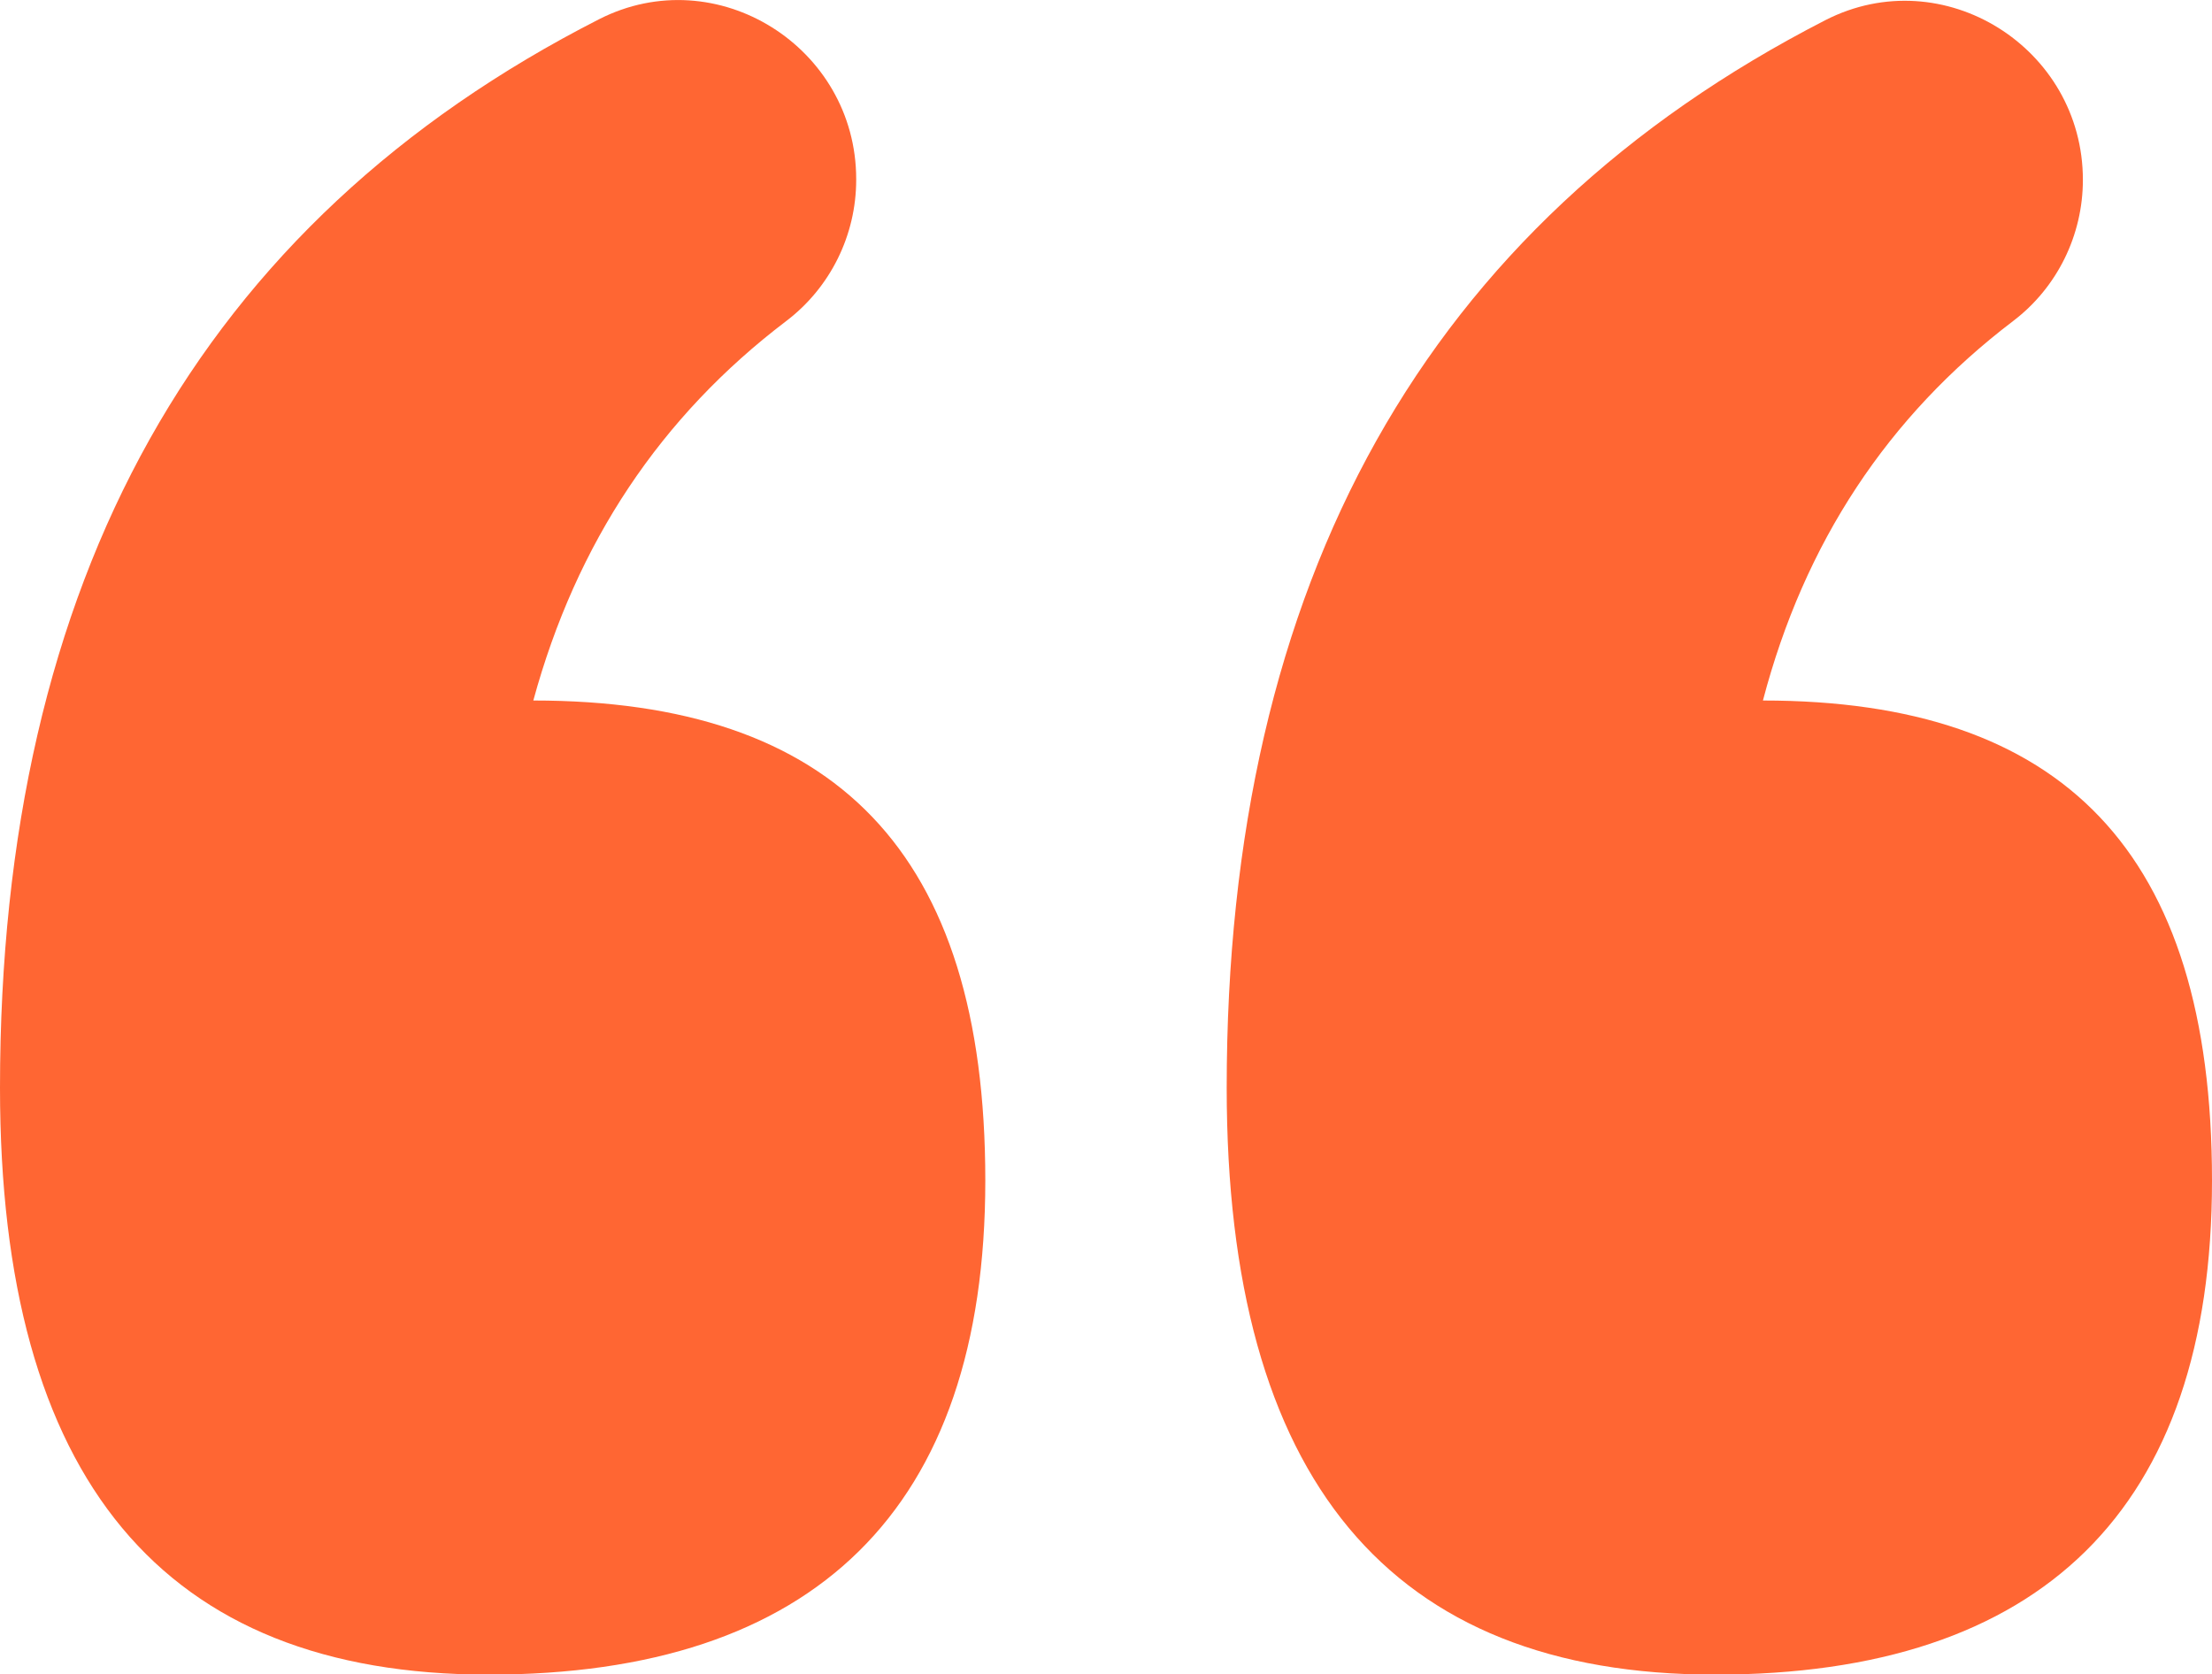
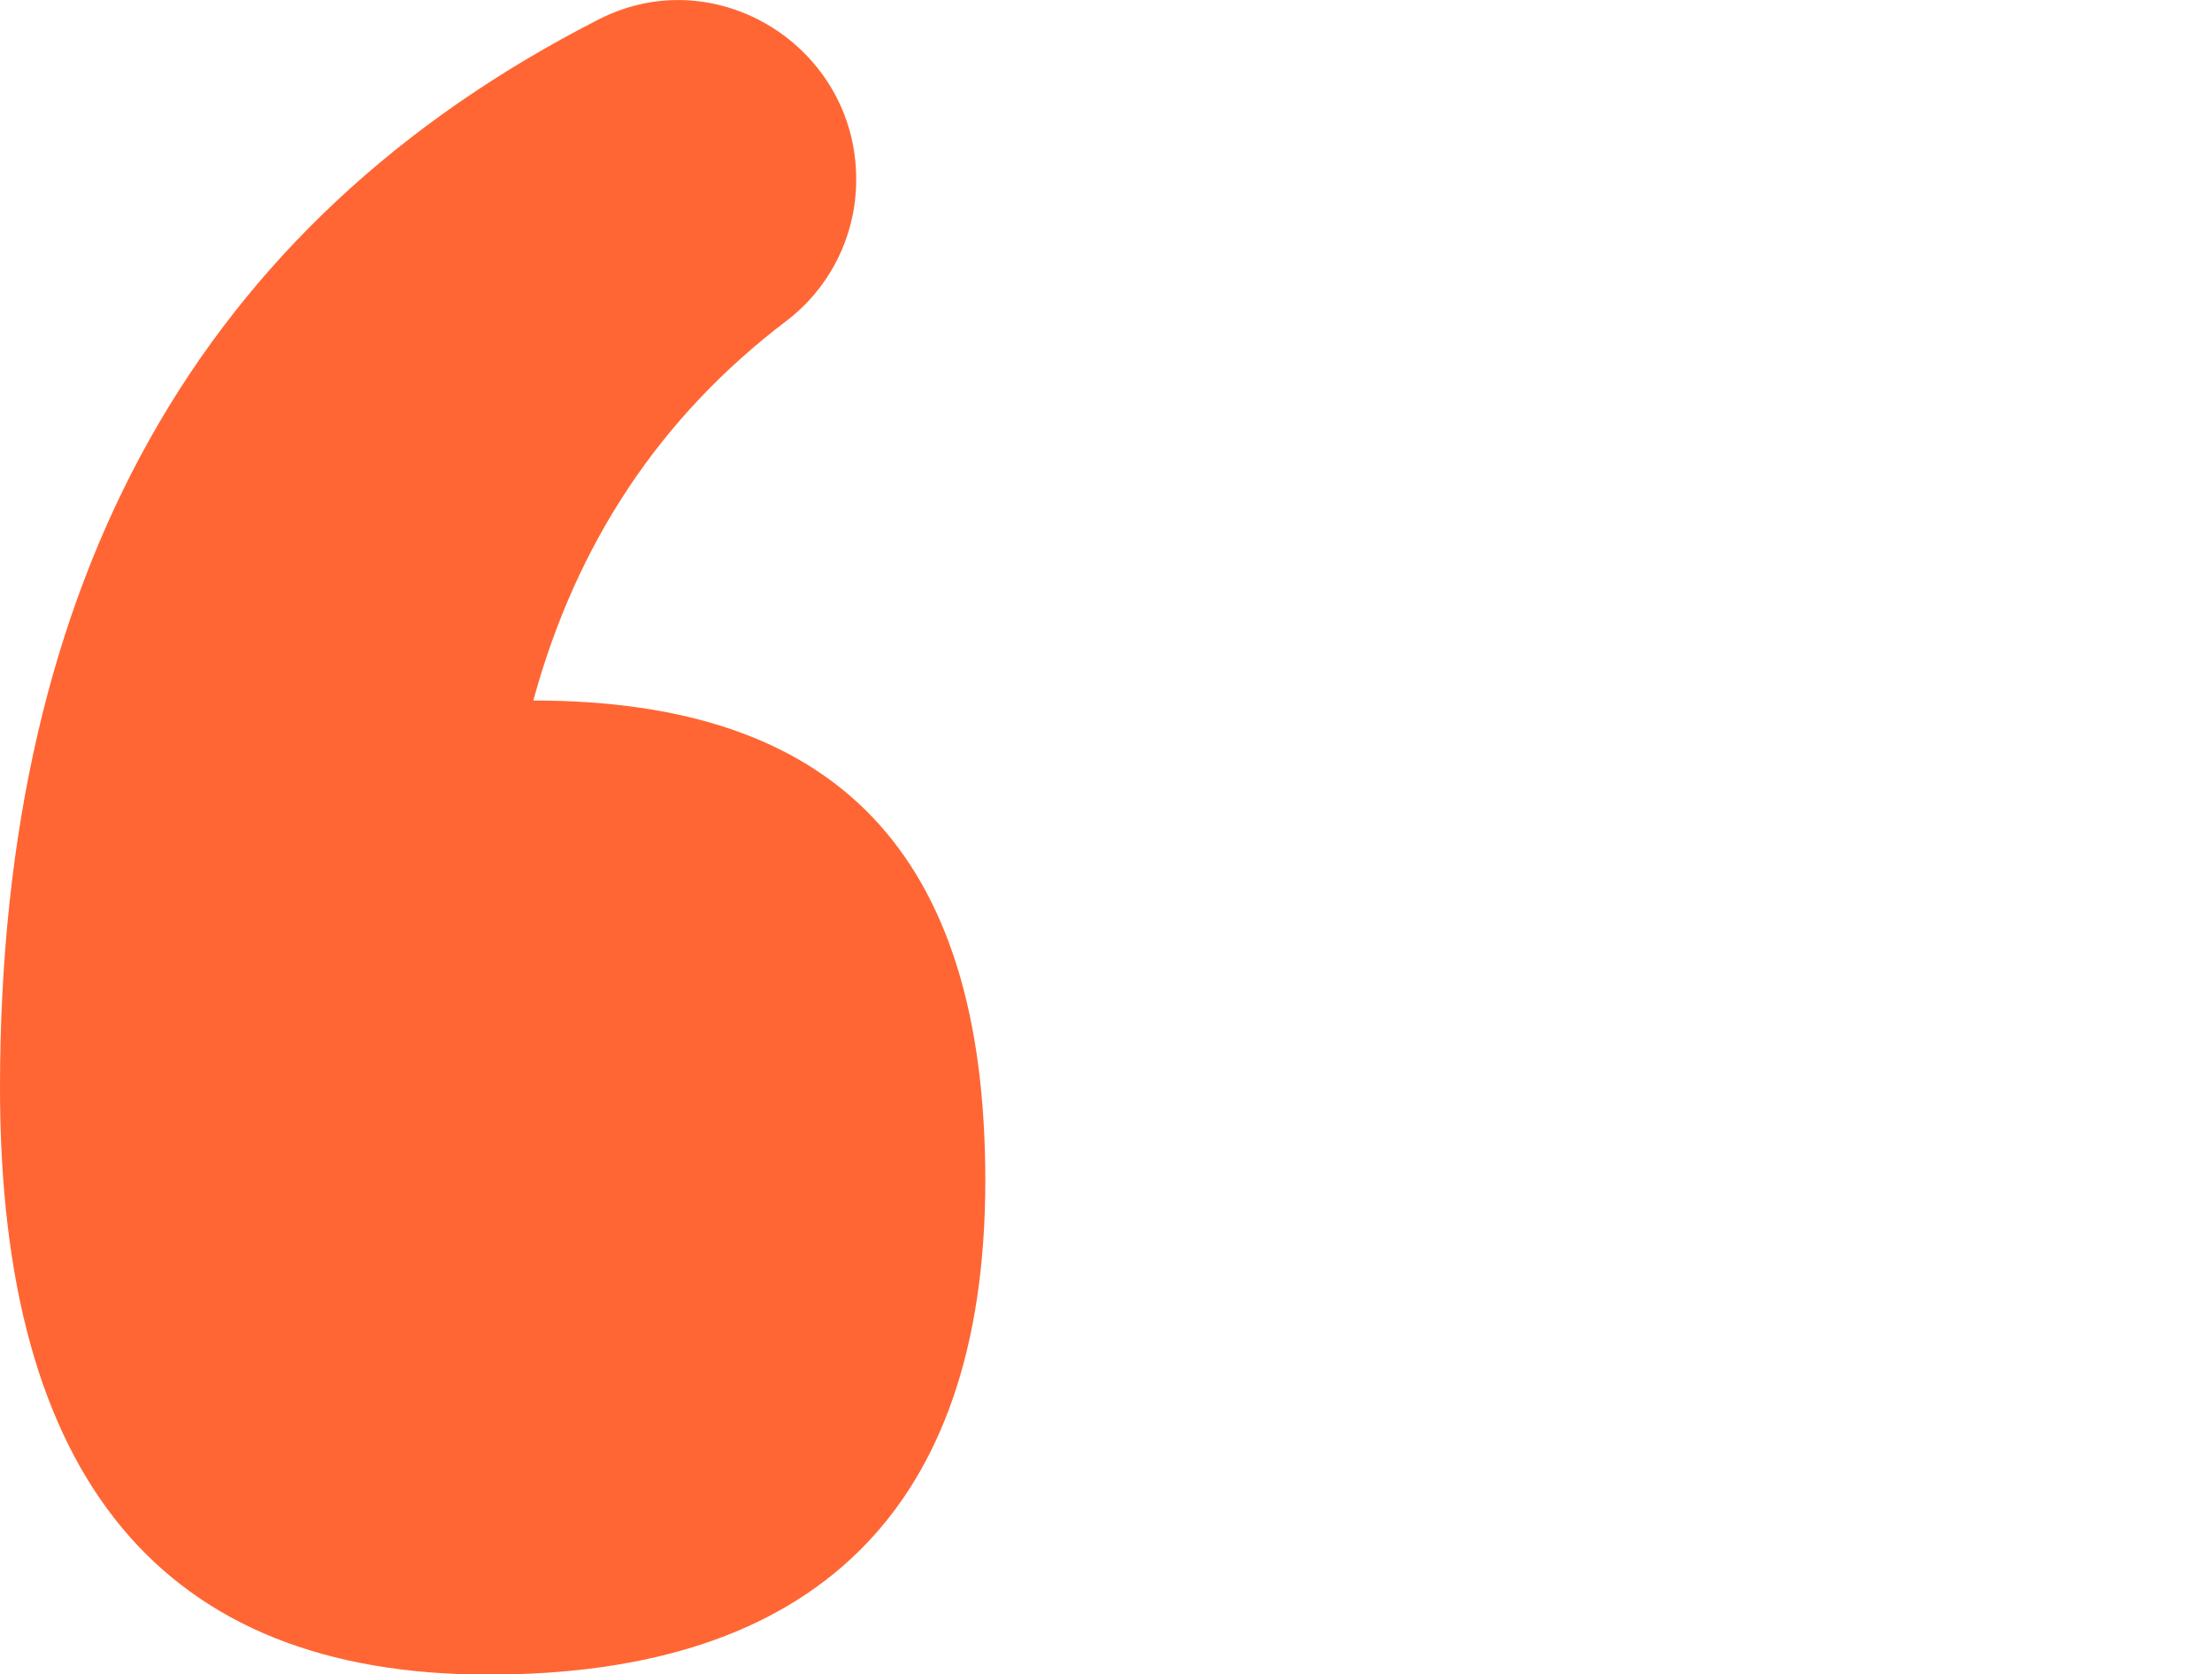
<svg xmlns="http://www.w3.org/2000/svg" id="Layer_2" data-name="Layer 2" viewBox="0 0 120.78 91.43">
  <defs>
    <style>
      .cls-1 {
        fill: #f63;
      }
    </style>
  </defs>
  <g id="Layer_1-2" data-name="Layer 1">
    <g>
      <path class="cls-1" d="M29.12,38.25c2.35-8.61,6.95-15.51,13.81-20.72,2.41-1.83,3.82-4.69,3.82-7.71v-.04c0-7.21-7.62-12-14.04-8.73C10.9,12.17,0,31.62,0,59.4c0,21.36,8.89,32.04,26.67,32.04s27.13-8.99,27.13-26.98-8.23-26.21-24.68-26.21Z" />
-       <path class="cls-1" d="M96.26,38.25c2.26-8.61,6.81-15.51,13.66-20.72,2.41-1.83,3.81-4.69,3.81-7.71h0c0-7.22-7.63-12.01-14.06-8.72-21.79,11.18-32.69,30.61-32.69,58.3,0,21.36,8.89,32.04,26.67,32.04s27.13-8.99,27.13-26.98-8.18-26.21-24.52-26.21Z" />
    </g>
  </g>
</svg>